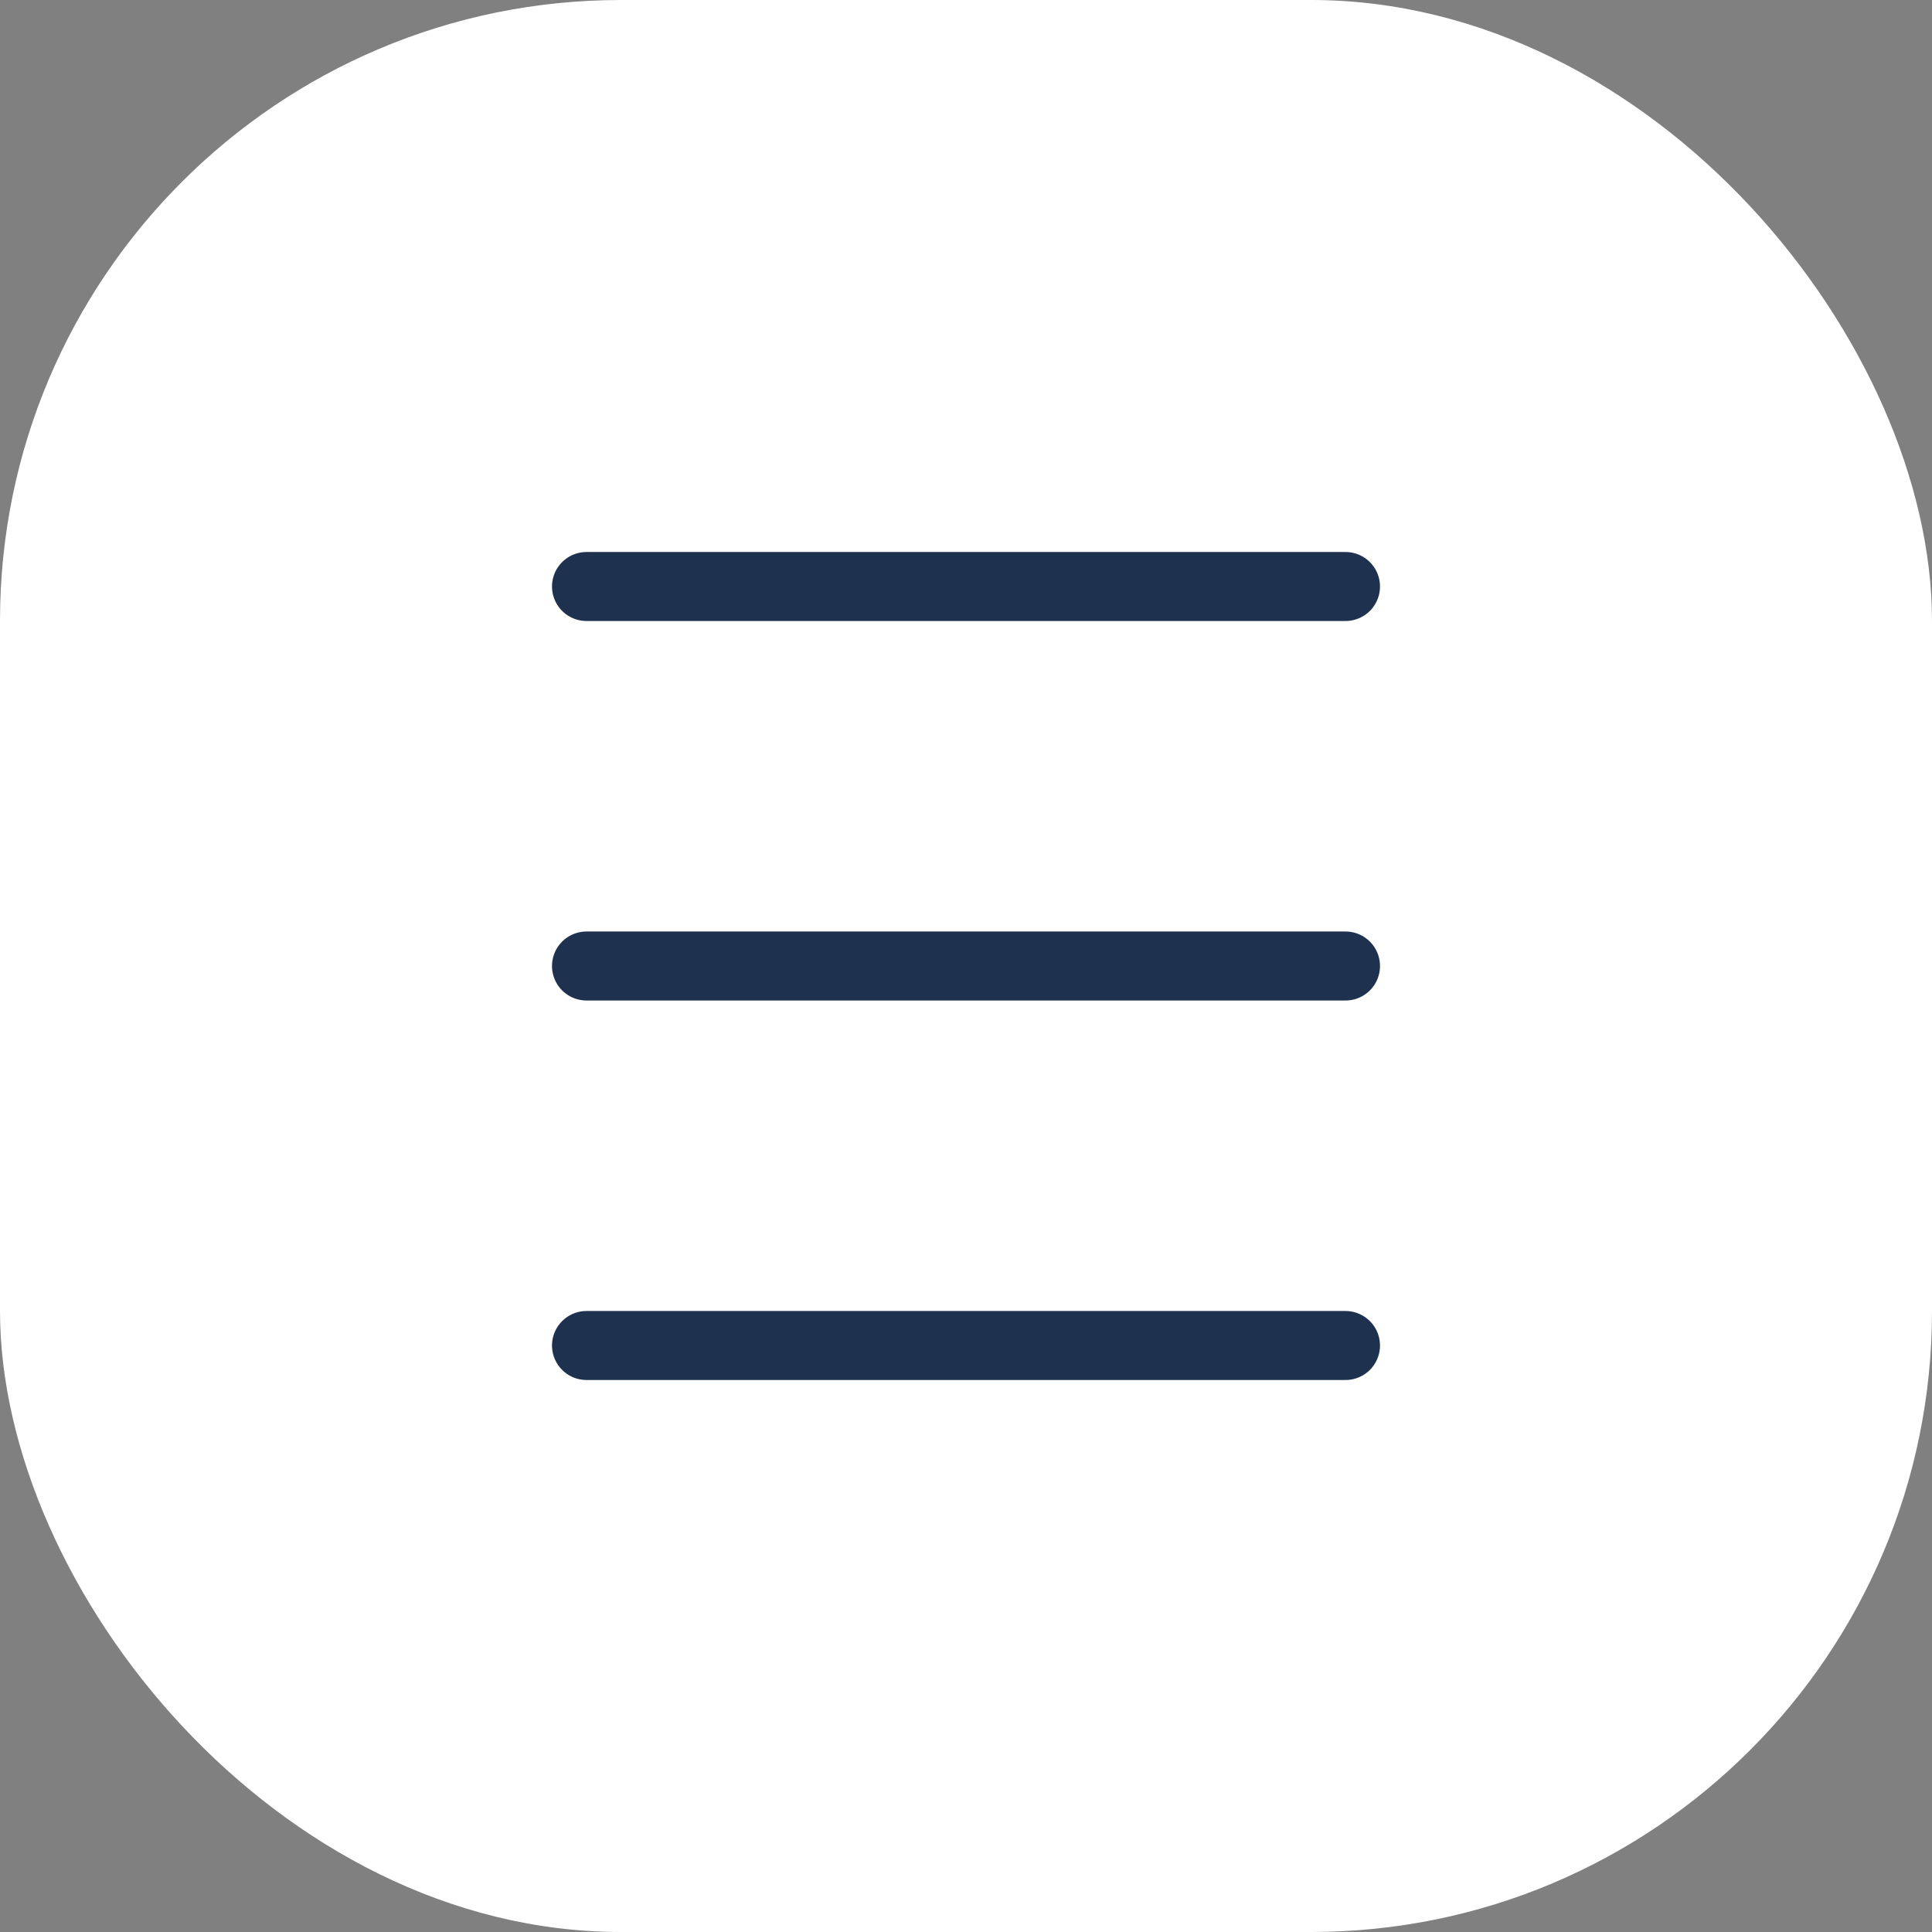
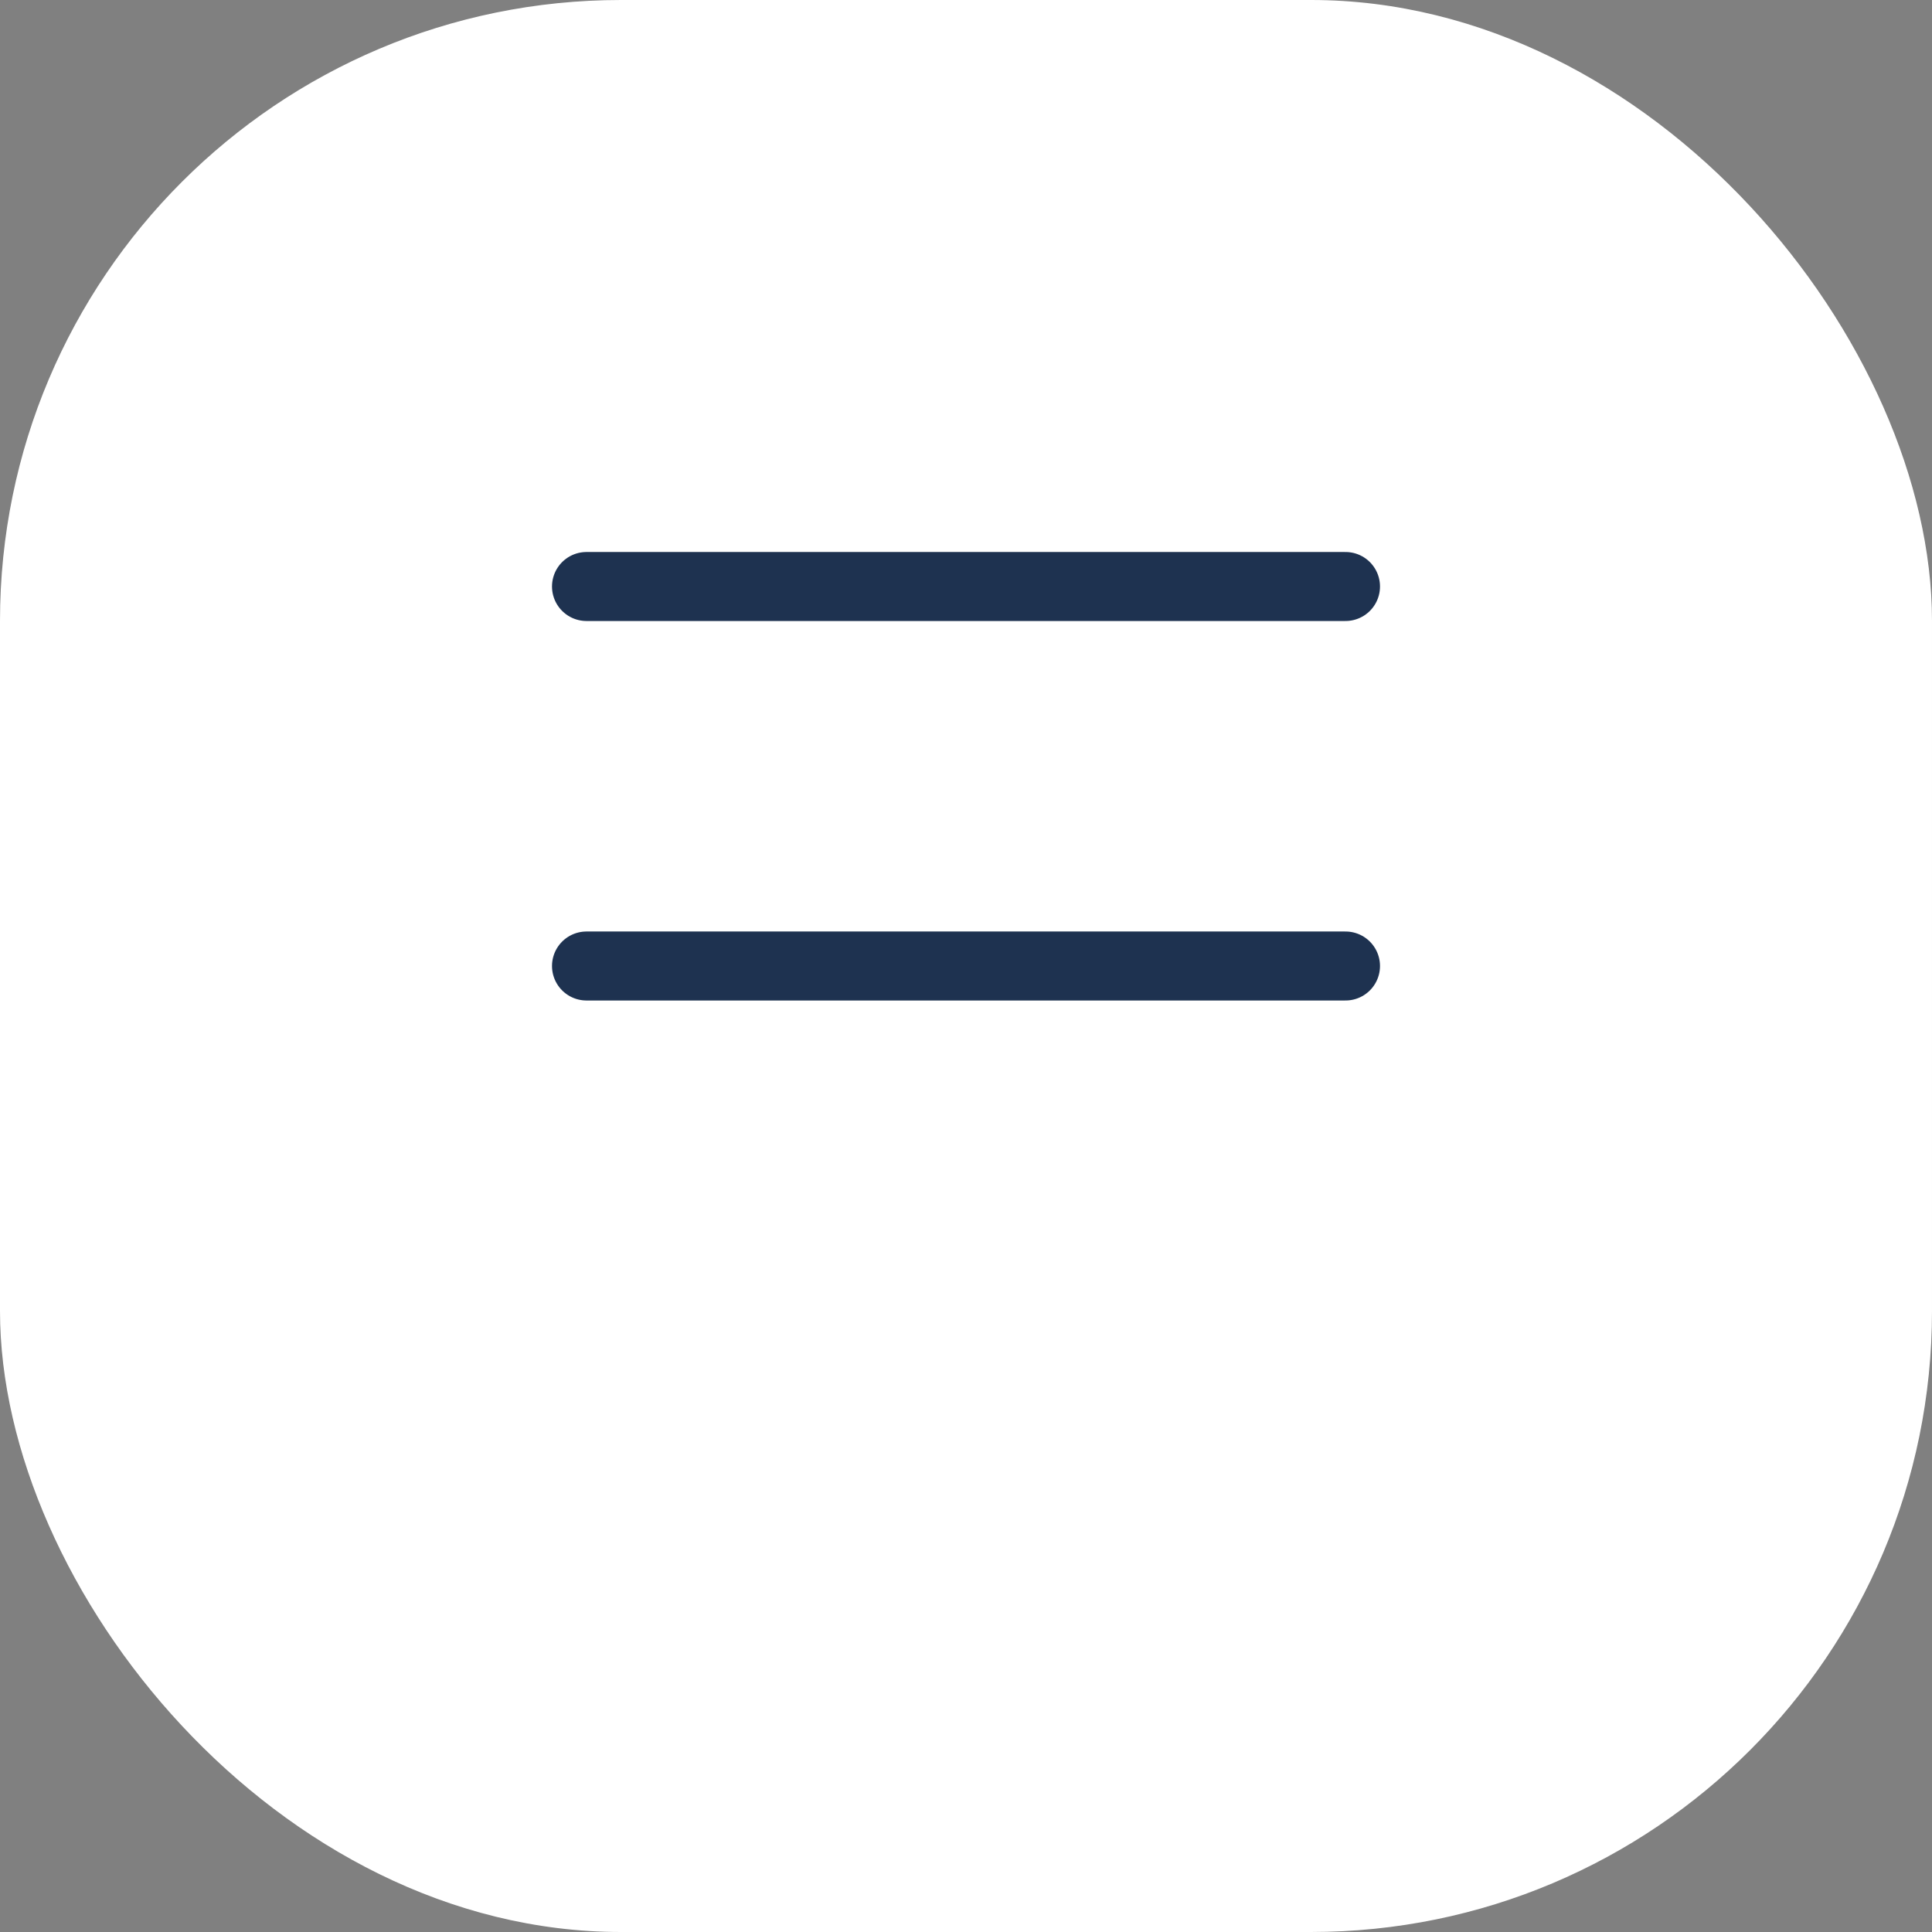
<svg xmlns="http://www.w3.org/2000/svg" width="28" height="28" viewBox="0 0 28 28">
  <rect x="0" y="0" width="28" height="28" fill="#808080" stroke="none" />
  <g id="グループ_380" data-name="グループ 380" transform="translate(-5385.296 -16)">
    <rect id="長方形_220" data-name="長方形 220" width="28" height="28" rx="9" transform="translate(5385.296 16)" fill="#fff" />
    <line id="線_104" data-name="線 104" x2="11" transform="translate(5393.796 24.5)" fill="none" stroke="#1e3250" stroke-linecap="round" stroke-miterlimit="10" stroke-width="1" />
    <line id="線_105" data-name="線 105" x2="11" transform="translate(5393.796 30)" fill="none" stroke="#1e3250" stroke-linecap="round" stroke-miterlimit="10" stroke-width="1" />
-     <line id="線_106" data-name="線 106" x2="11" transform="translate(5393.796 35.5)" fill="none" stroke="#1e3250" stroke-linecap="round" stroke-miterlimit="10" stroke-width="1" />
  </g>
</svg>